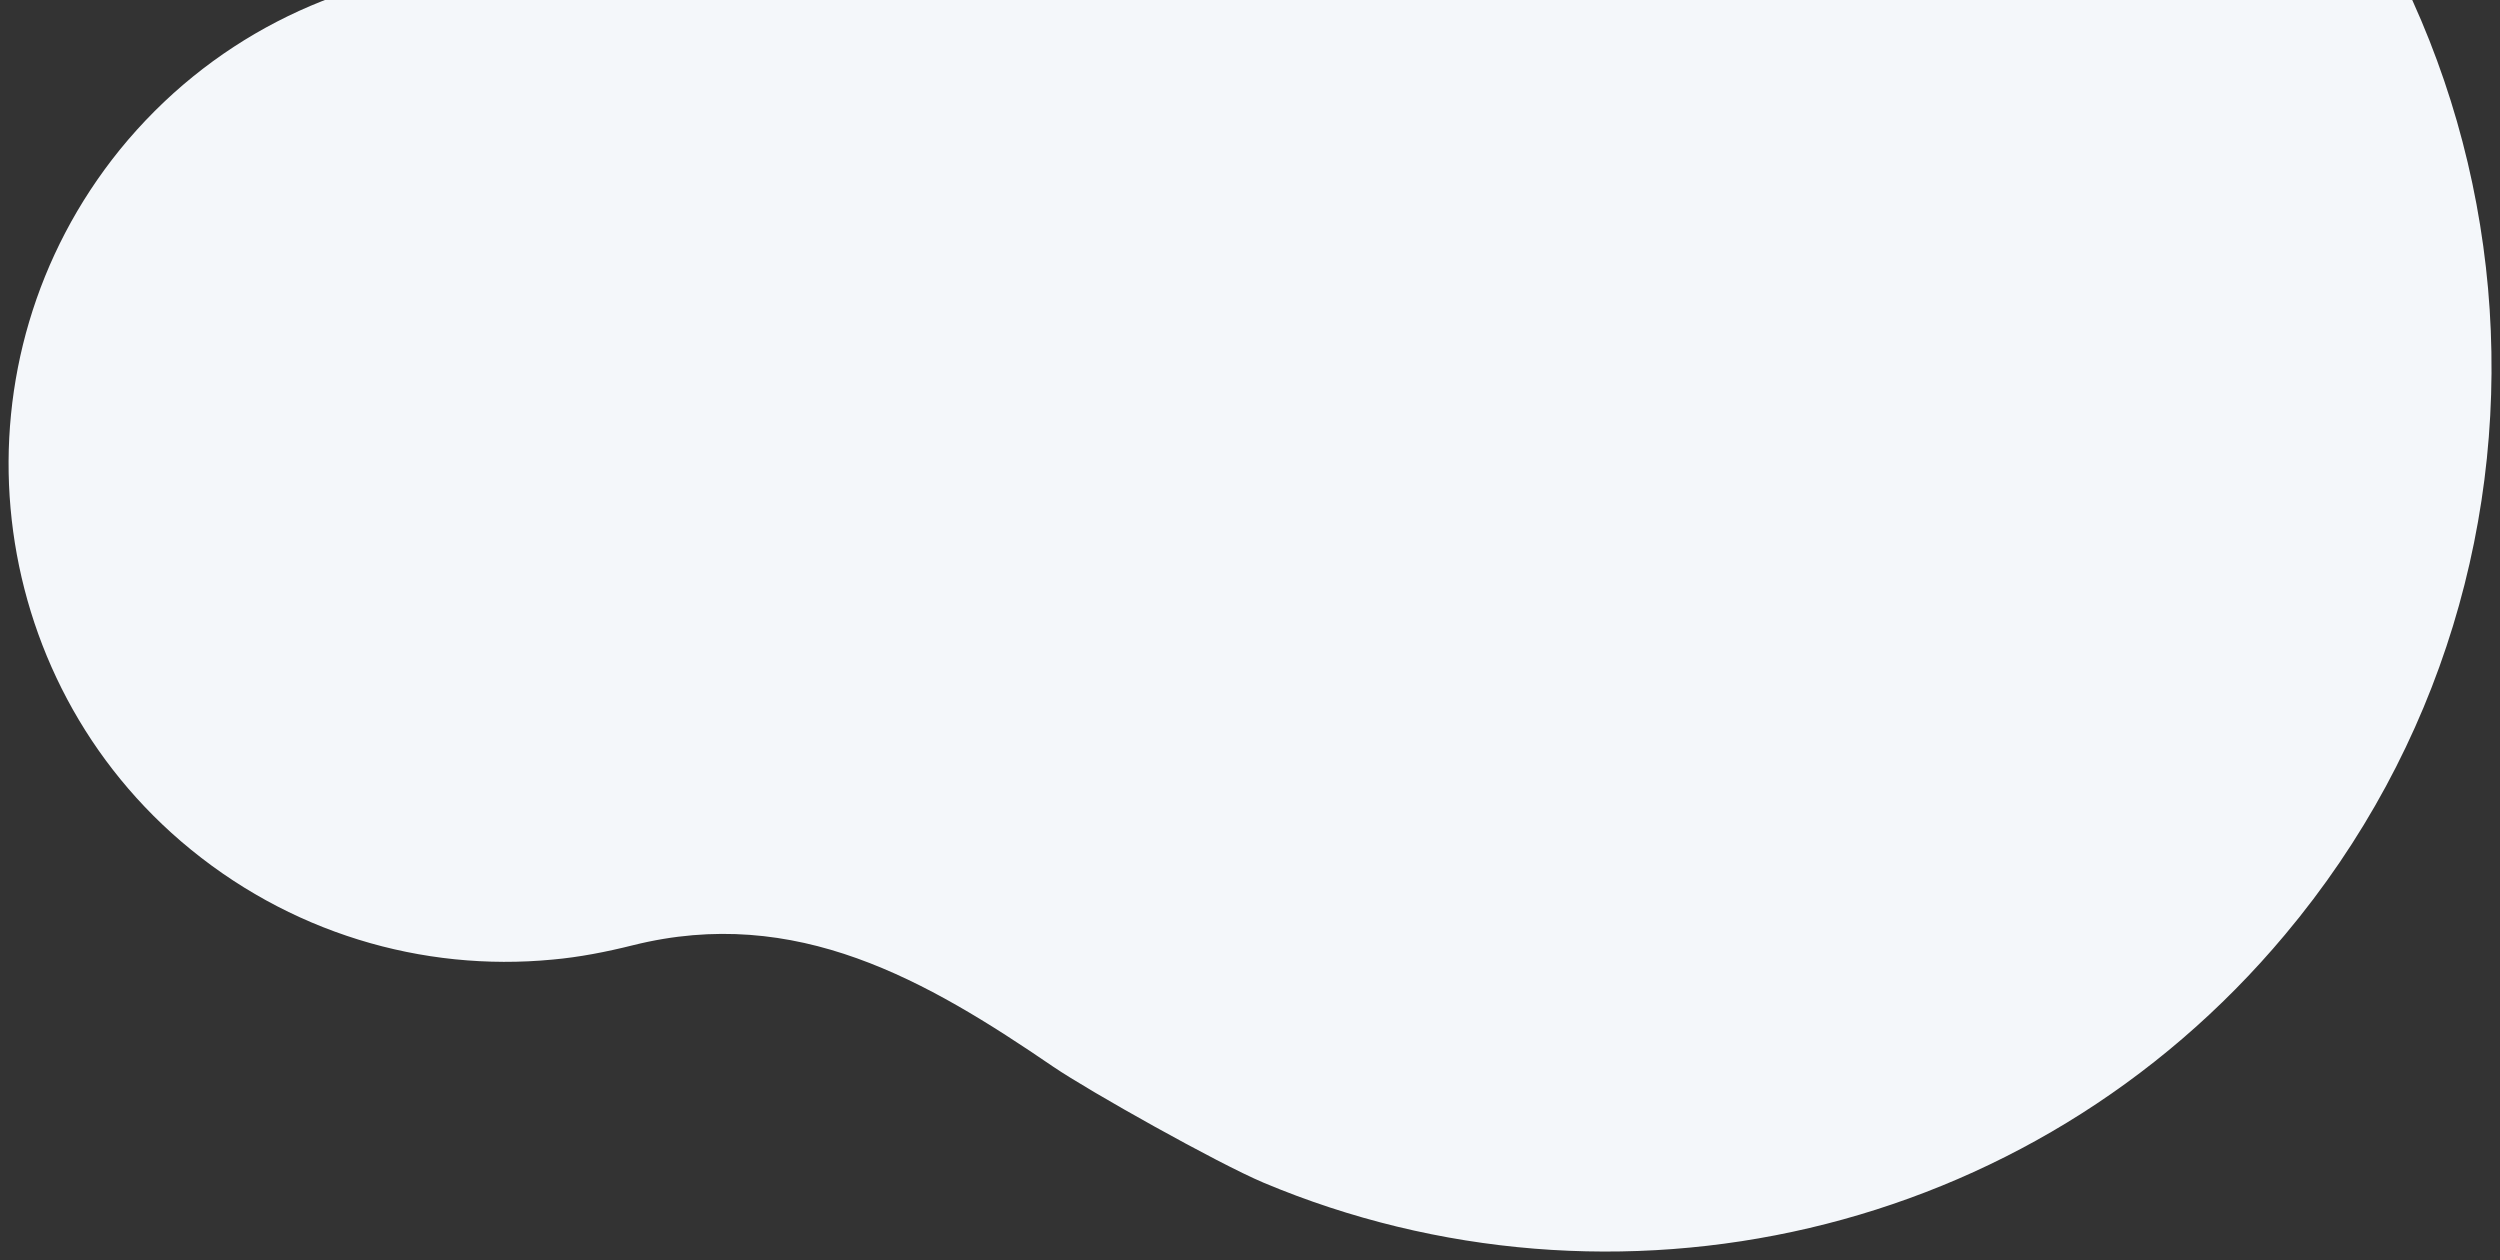
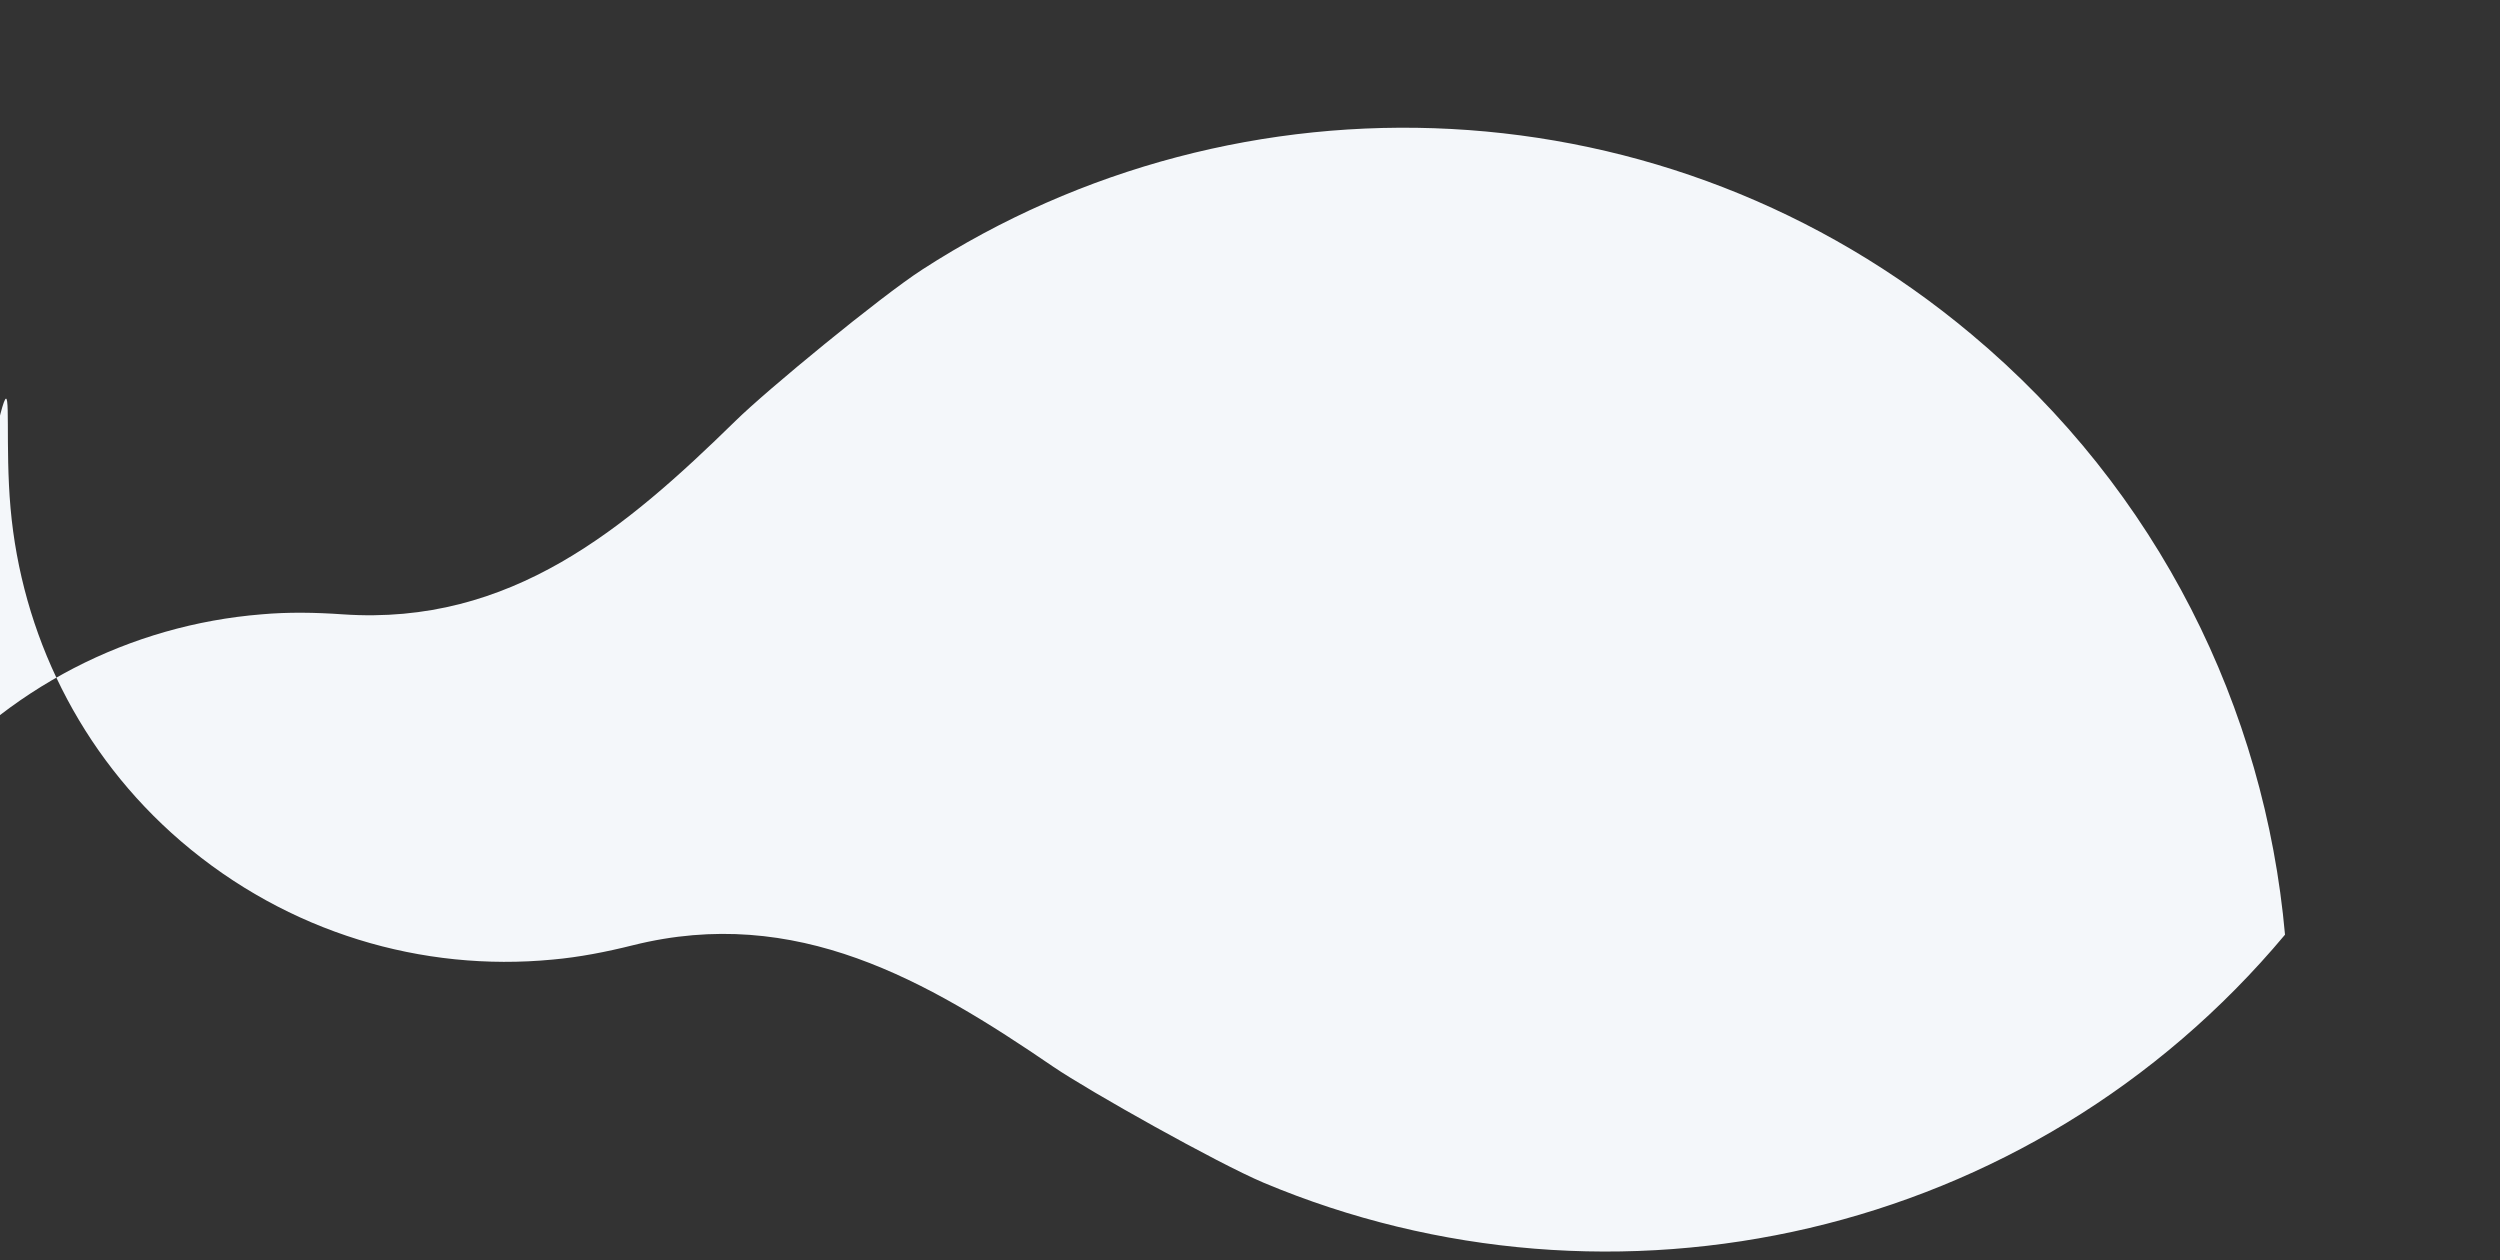
<svg xmlns="http://www.w3.org/2000/svg" version="1.1" id="Capa_1" x="0px" y="0px" viewBox="0 0 522.1 263.2" style="enable-background:new 0 0 522.1 263.2;" xml:space="preserve">
  <rect x="0" y="0" width="522.1" height="263.2" fill="#333333" stroke="none" />
  <style type="text/css">
	.st0{fill:#F4F7FA;}
</style>
  <g>
-     <path class="st0" d="M2.2,106.1c2.3,26,14.3,51.3,35.6,69.6c22.4,19.2,50.5,27.3,77.6,24.7c5.6-0.5,11.2-1.6,16.8-3   c34.1-8.5,61.3,7.3,87.8,25.4c7.5,5.1,34.2,20.1,43.9,24.2c72.8,30.6,160,11.9,213.3-51.8c32.8-39.1,46.6-87.8,42.4-135   c-4.2-47.1-26.3-92.6-65.5-125.4c-63.7-53.4-152.8-56.4-219.1-13.5c-8.8,5.7-32.5,25.2-39,31.6c-23,22.5-46.9,42.8-82,40.4   c-5.7-0.4-11.4-0.5-17,0c-27.1,2.2-53.4,15.1-72,38C7.3,53.2-0.1,80.1,2.2,106.1L2.2,106.1z" />
+     <path class="st0" d="M2.2,106.1c2.3,26,14.3,51.3,35.6,69.6c22.4,19.2,50.5,27.3,77.6,24.7c5.6-0.5,11.2-1.6,16.8-3   c34.1-8.5,61.3,7.3,87.8,25.4c7.5,5.1,34.2,20.1,43.9,24.2c72.8,30.6,160,11.9,213.3-51.8c-4.2-47.1-26.3-92.6-65.5-125.4c-63.7-53.4-152.8-56.4-219.1-13.5c-8.8,5.7-32.5,25.2-39,31.6c-23,22.5-46.9,42.8-82,40.4   c-5.7-0.4-11.4-0.5-17,0c-27.1,2.2-53.4,15.1-72,38C7.3,53.2-0.1,80.1,2.2,106.1L2.2,106.1z" />
  </g>
</svg>